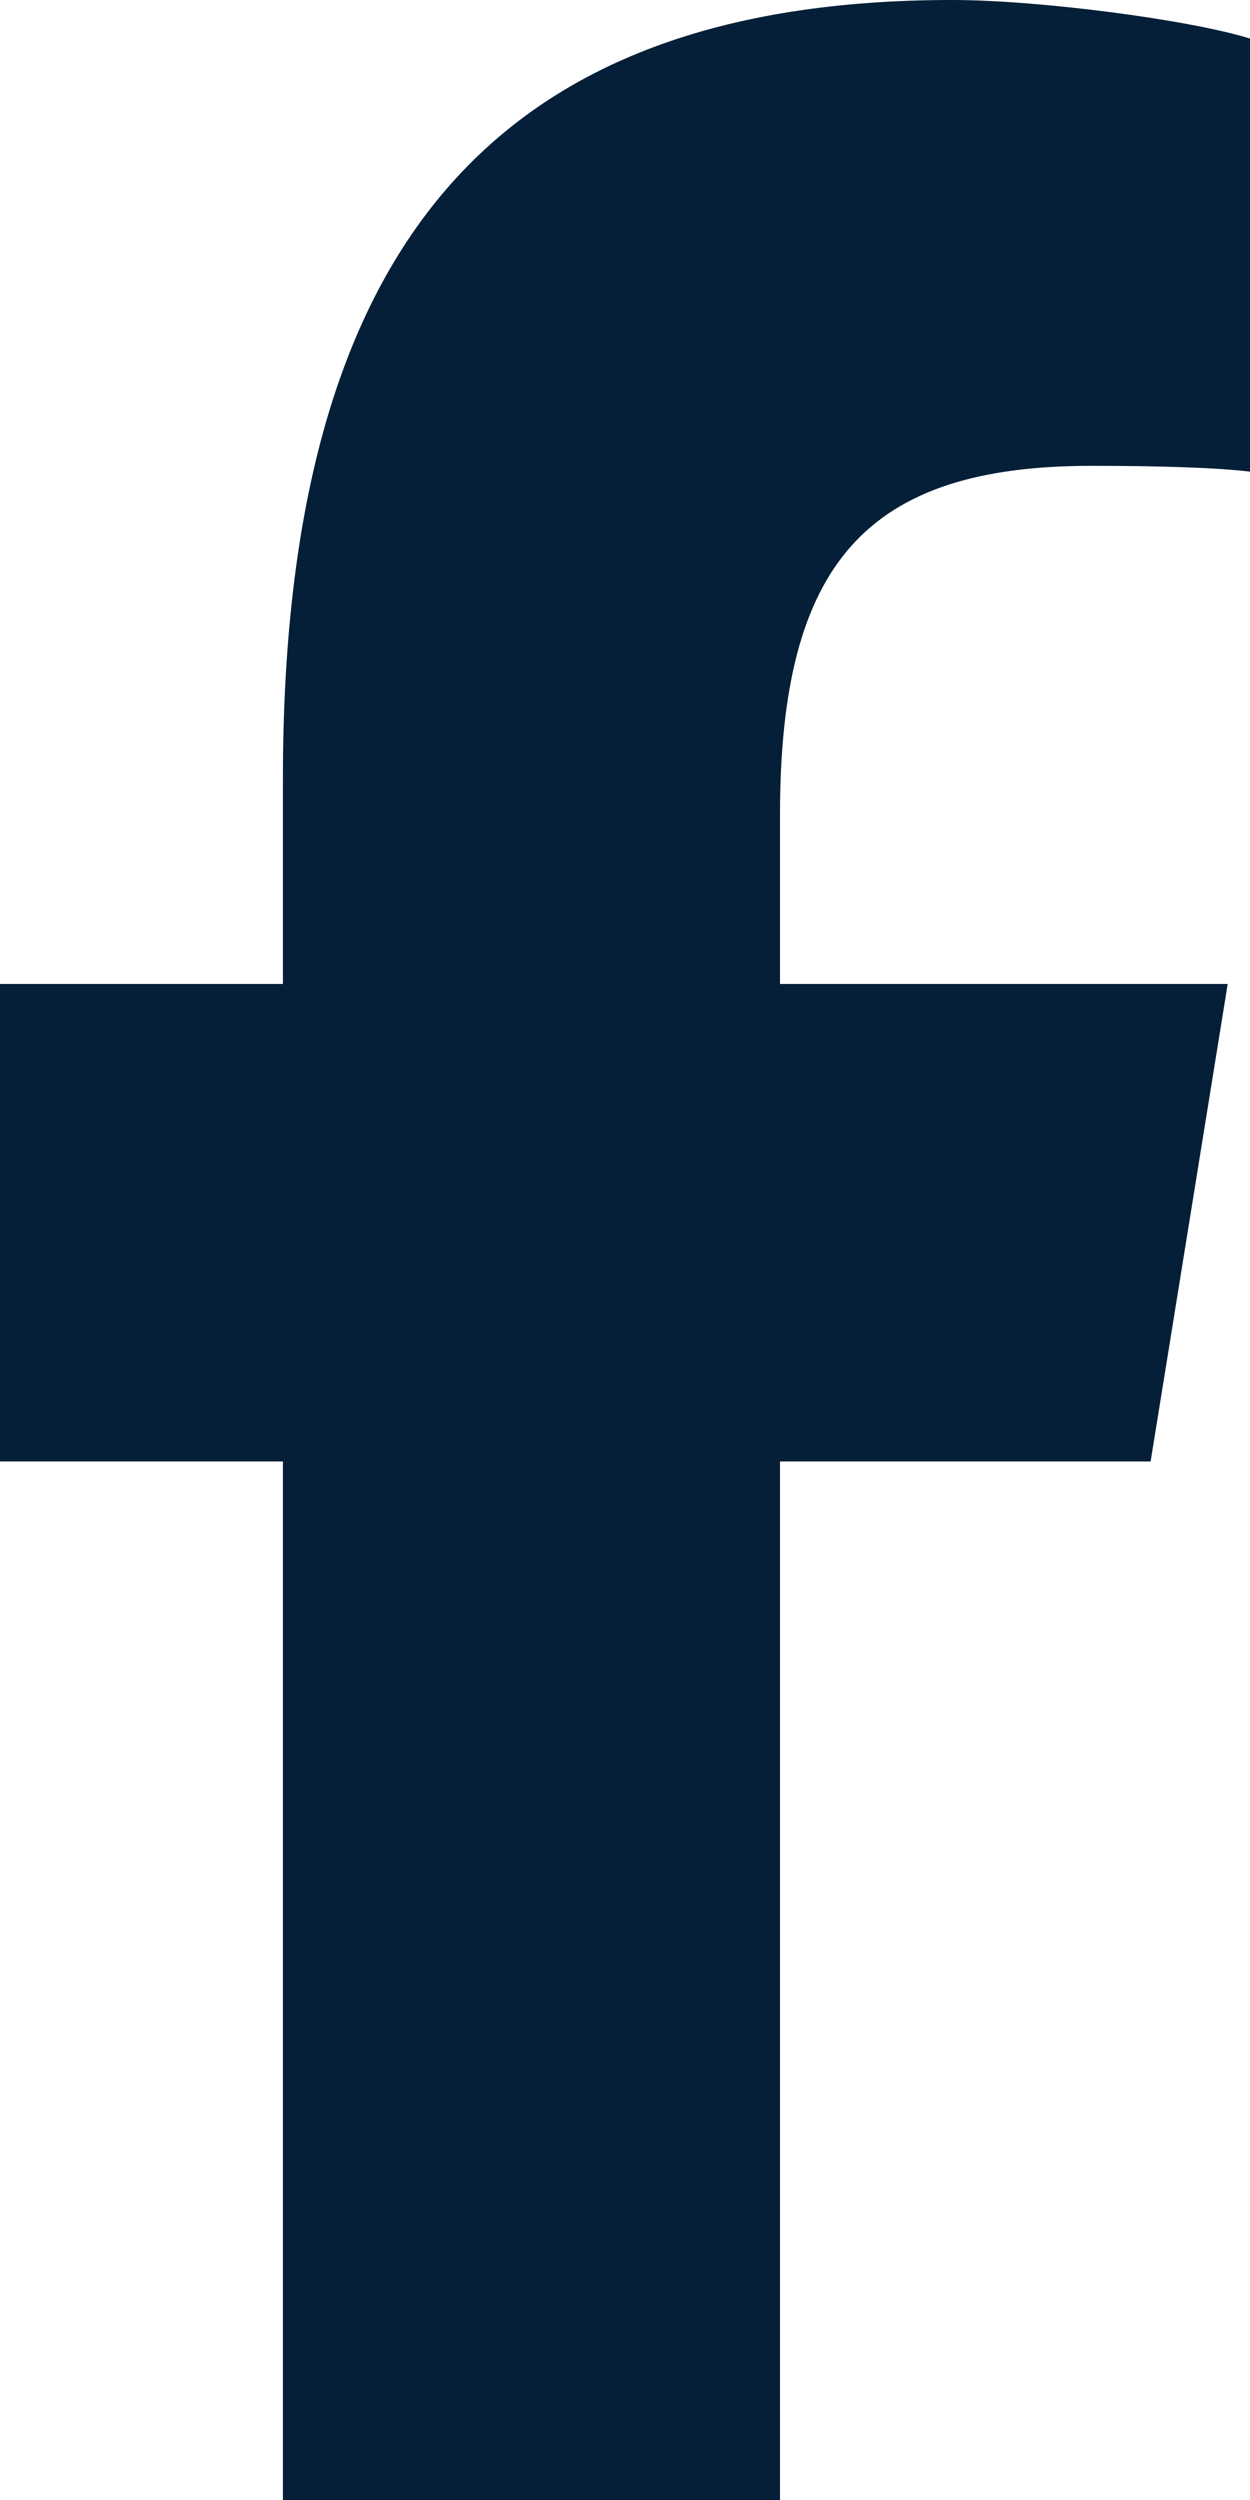
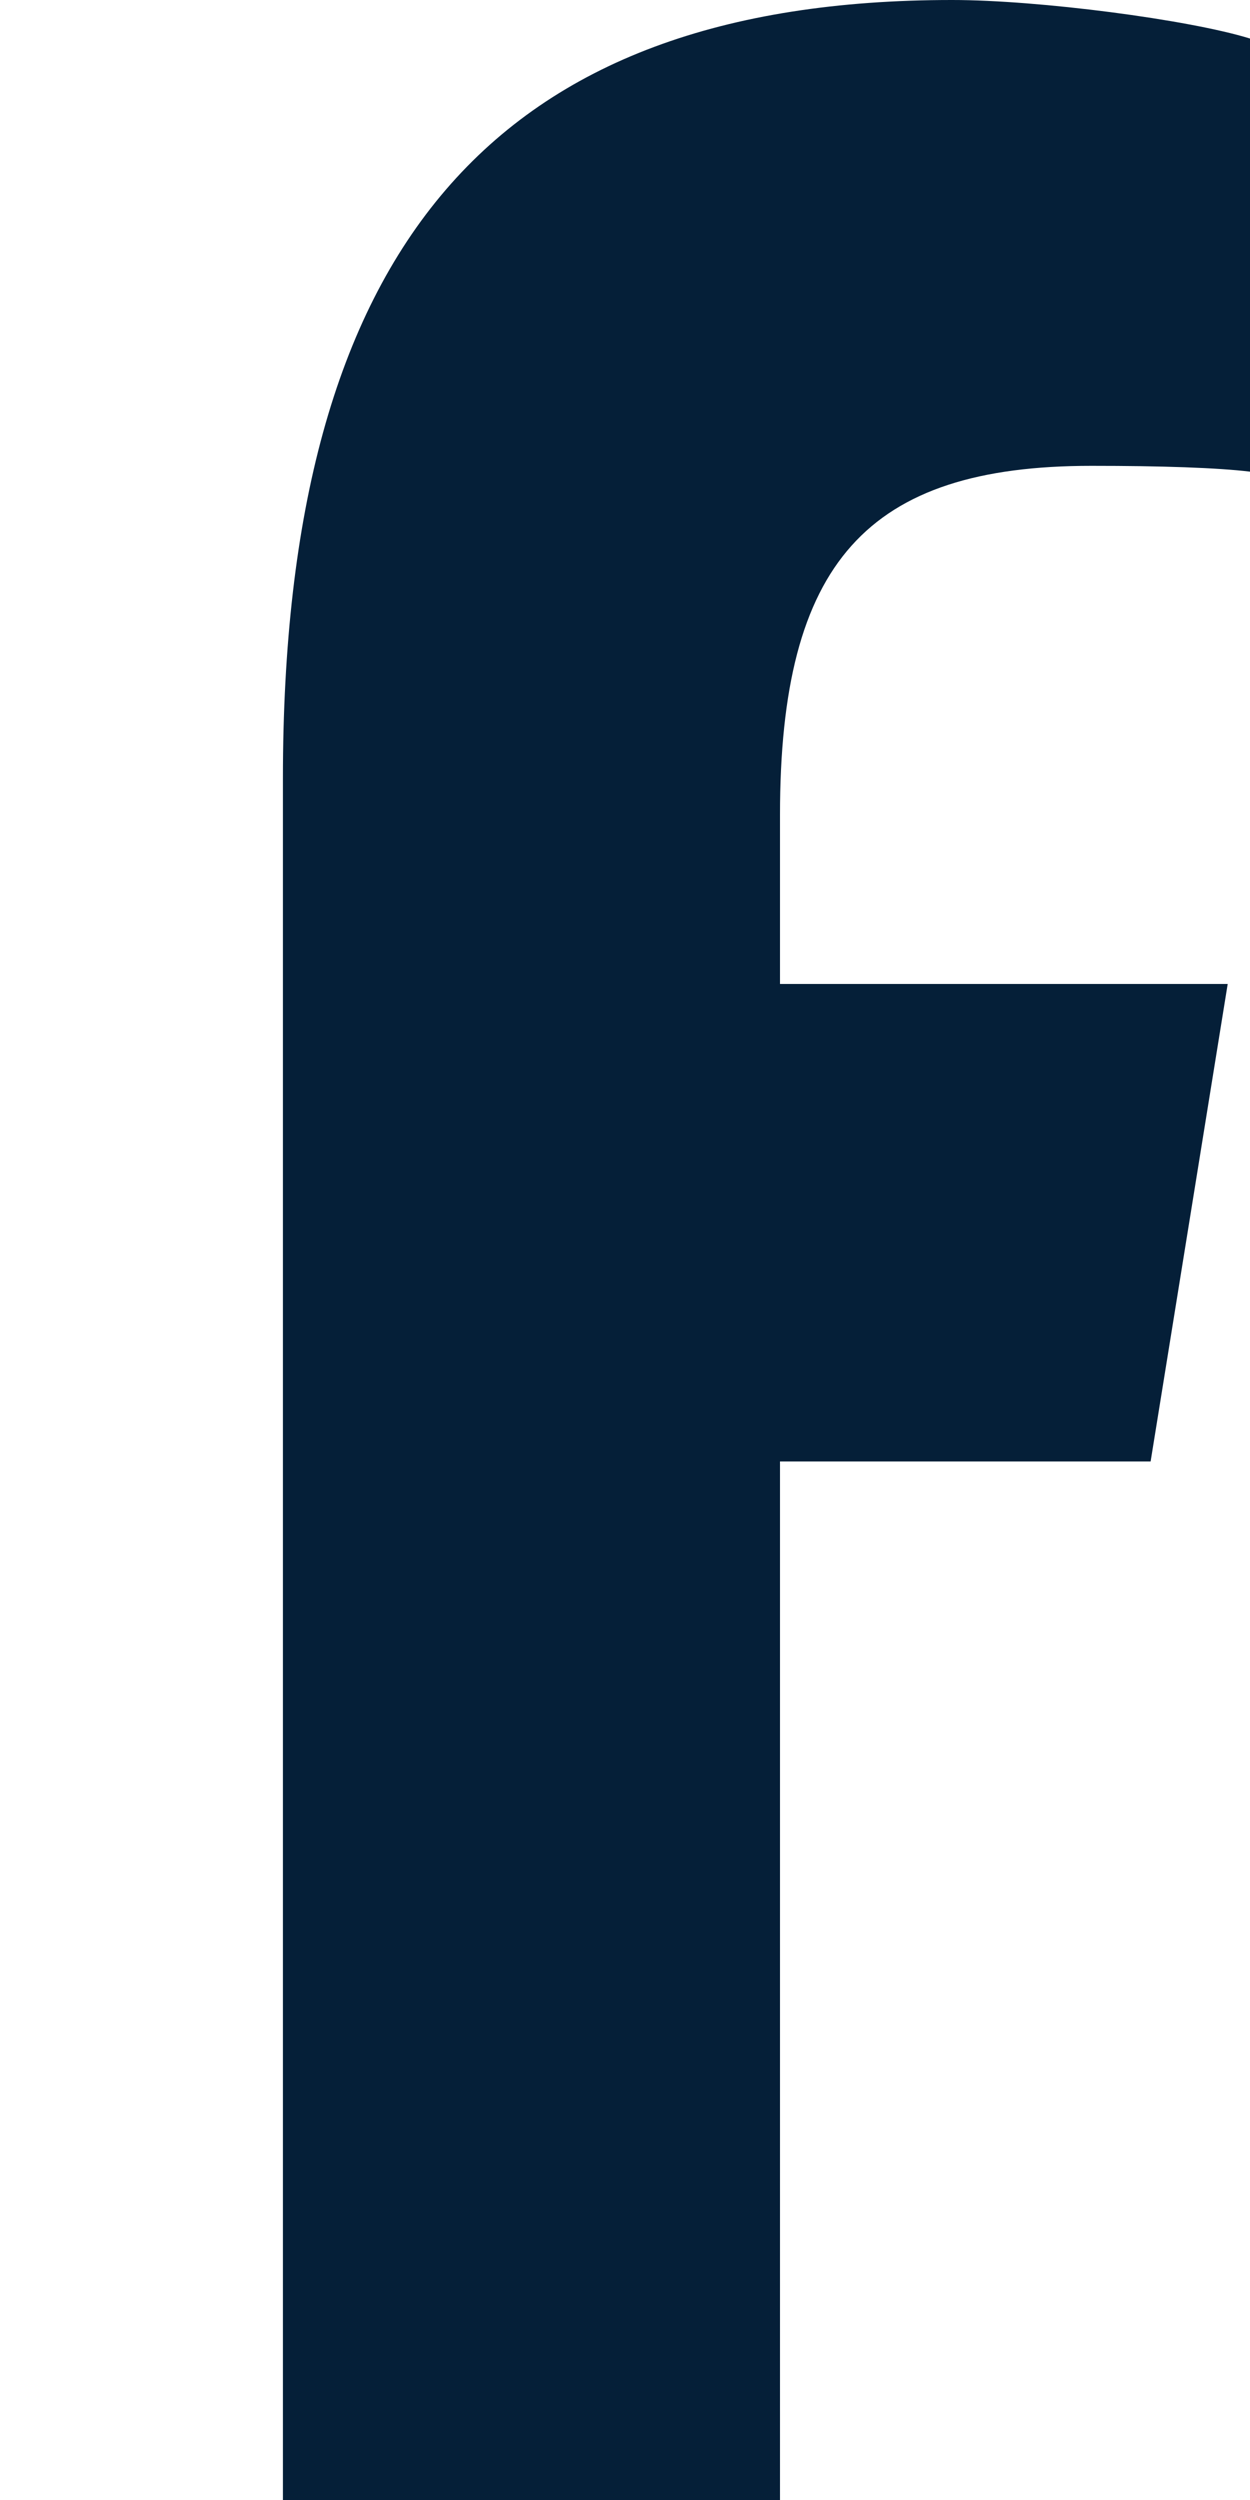
<svg xmlns="http://www.w3.org/2000/svg" width="6" height="12" viewBox="0 0 6 12" fill="none">
-   <path d="M1.358 7.015V12H3.744V7.015H5.523L5.893 4.723H3.744V3.912C3.744 2.7 4.161 2.236 5.239 2.236C5.574 2.236 5.844 2.245 6 2.264V0.185C5.706 0.094 4.986 0 4.57 0C2.372 0 1.358 1.184 1.358 3.736V4.723H0V7.015H1.358Z" fill="#051F38" />
+   <path d="M1.358 7.015V12H3.744V7.015H5.523L5.893 4.723H3.744V3.912C3.744 2.7 4.161 2.236 5.239 2.236C5.574 2.236 5.844 2.245 6 2.264V0.185C5.706 0.094 4.986 0 4.57 0C2.372 0 1.358 1.184 1.358 3.736V4.723V7.015H1.358Z" fill="#051F38" />
</svg>